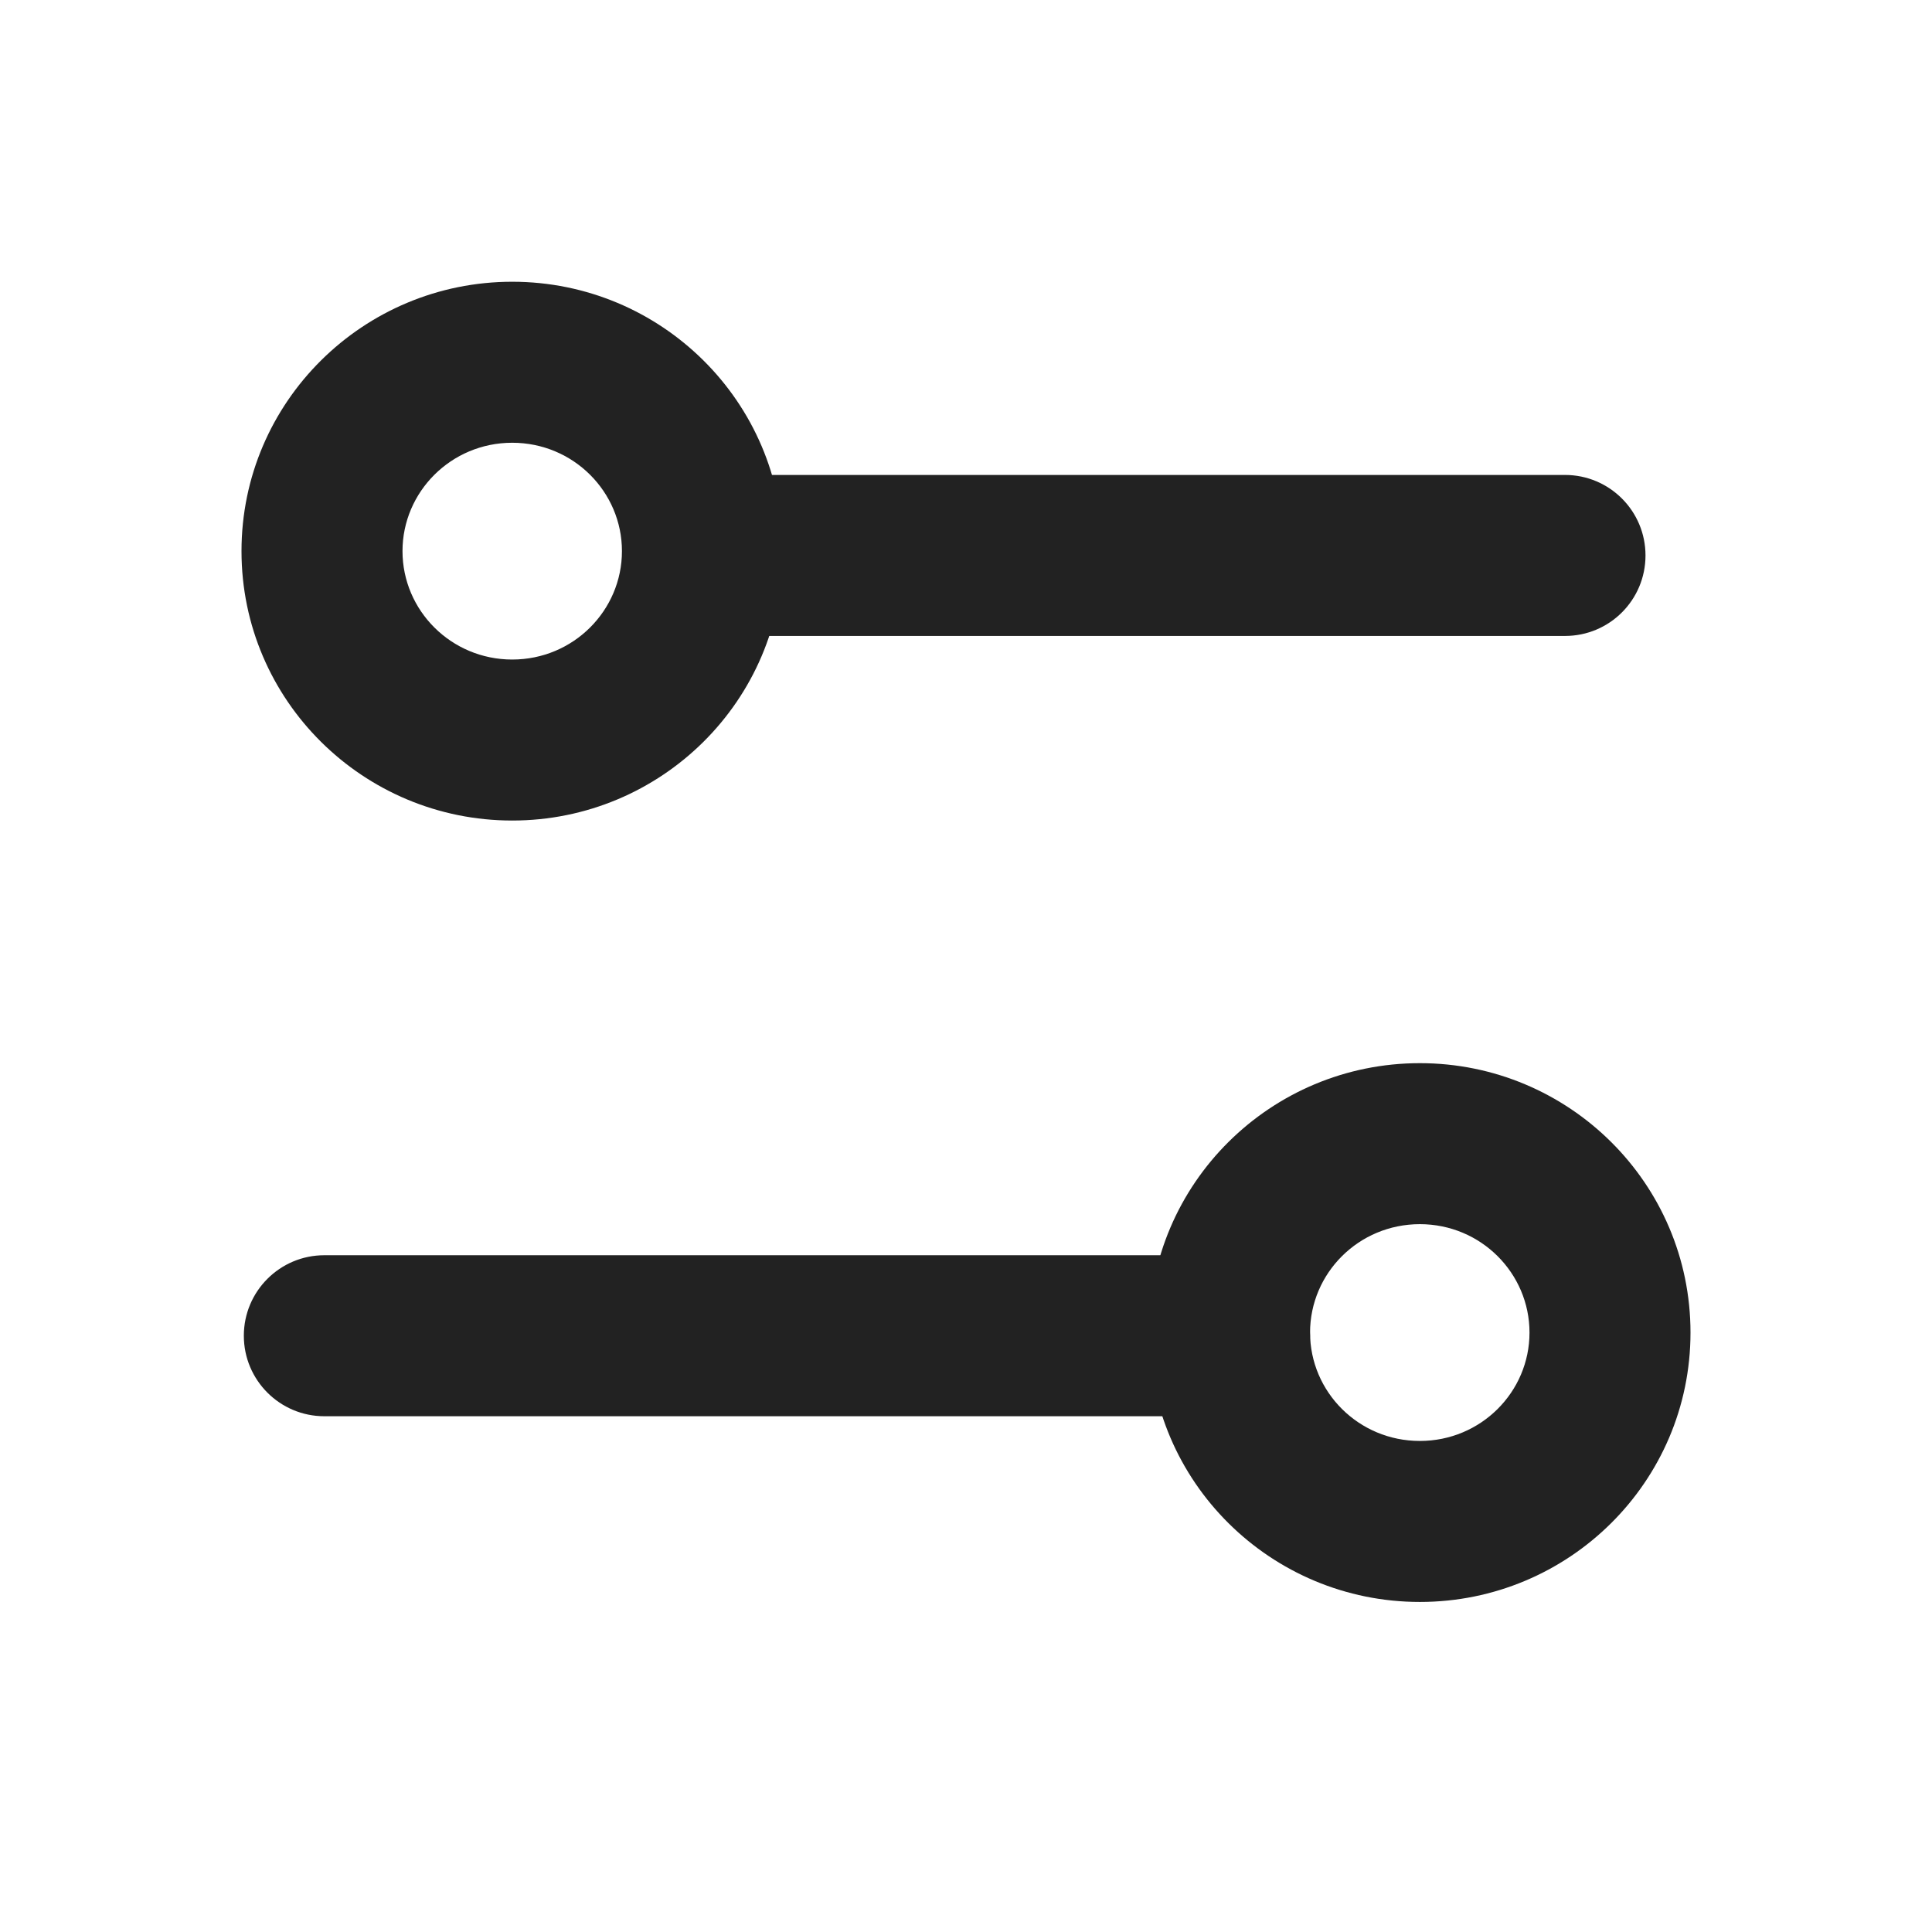
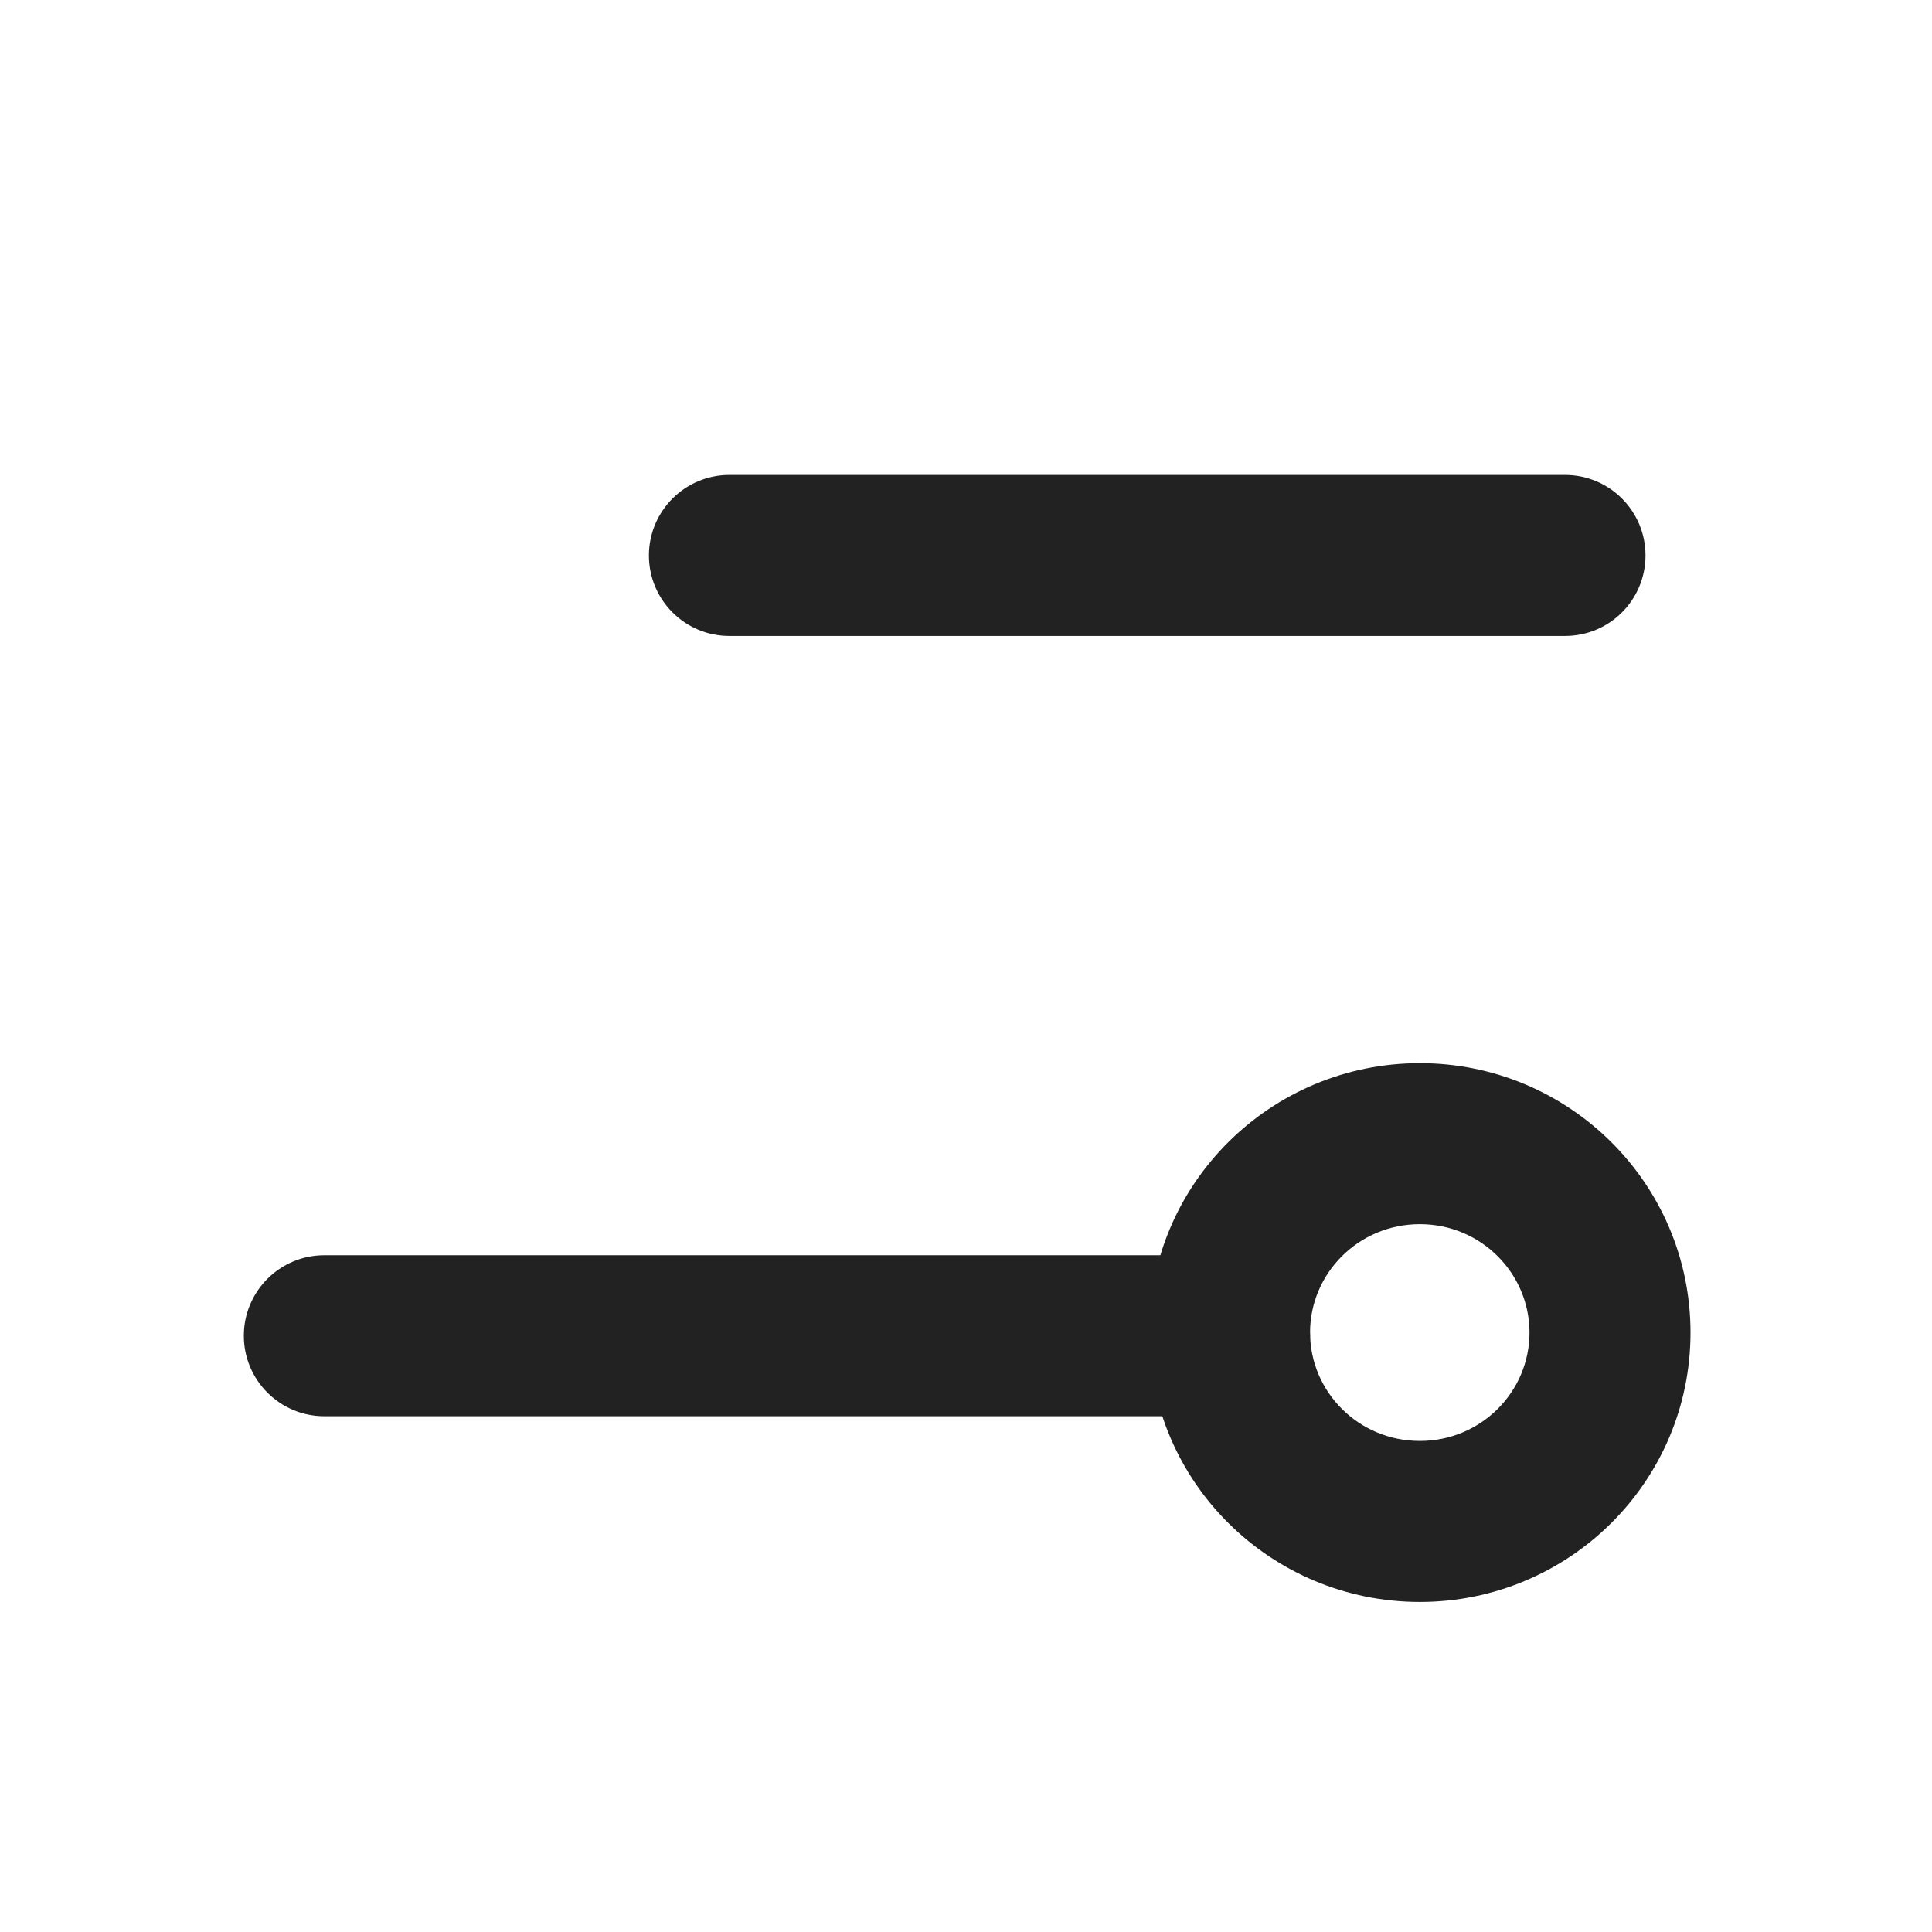
<svg xmlns="http://www.w3.org/2000/svg" width="24" height="24" viewBox="0 0 24 24" fill="none">
  <g clip-path="url(#clip0_5085_157979)">
    <path fill-rule="evenodd" clip-rule="evenodd" d="M3.029 16.593C3.029 16.041 3.477 15.593 4.029 15.593H15.274C15.826 15.593 16.274 16.041 16.274 16.593C16.274 17.145 15.826 17.593 15.274 17.593H4.029C3.477 17.593 3.029 17.145 3.029 16.593Z" fill="#222222" />
    <path fill-rule="evenodd" clip-rule="evenodd" d="M8.061 6.9C8.061 6.348 8.509 5.9 9.061 5.9H19.441C19.994 5.9 20.441 6.348 20.441 6.9C20.441 7.453 19.994 7.9 19.441 7.9H9.061C8.509 7.9 8.061 7.453 8.061 6.9Z" fill="#222222" />
-     <path fill-rule="evenodd" clip-rule="evenodd" d="M3 6.846C3 4.992 4.513 3.5 6.363 3.5C8.214 3.5 9.726 4.992 9.726 6.846C9.726 8.701 8.214 10.193 6.363 10.193C4.513 10.193 3 8.701 3 6.846ZM6.363 5.5C5.604 5.5 5 6.11 5 6.846C5 7.583 5.604 8.193 6.363 8.193C7.123 8.193 7.726 7.583 7.726 6.846C7.726 6.11 7.123 5.5 6.363 5.5Z" fill="#222222" />
    <path fill-rule="evenodd" clip-rule="evenodd" d="M14.274 16.554C14.274 14.699 15.787 13.207 17.638 13.207C19.489 13.207 21 14.7 21 16.554C21 18.408 19.489 19.9 17.638 19.9C15.787 19.9 14.274 18.409 14.274 16.554ZM17.638 15.207C16.877 15.207 16.274 15.817 16.274 16.554C16.274 17.29 16.877 17.9 17.638 17.9C18.397 17.9 19 17.291 19 16.554C19 15.817 18.397 15.207 17.638 15.207Z" fill="#222222" />
  </g>
  <defs>
    <clipPath id="clip0_5085_157979">
      <rect width="24" height="24" fill="white" />
    </clipPath>
  </defs>
</svg>